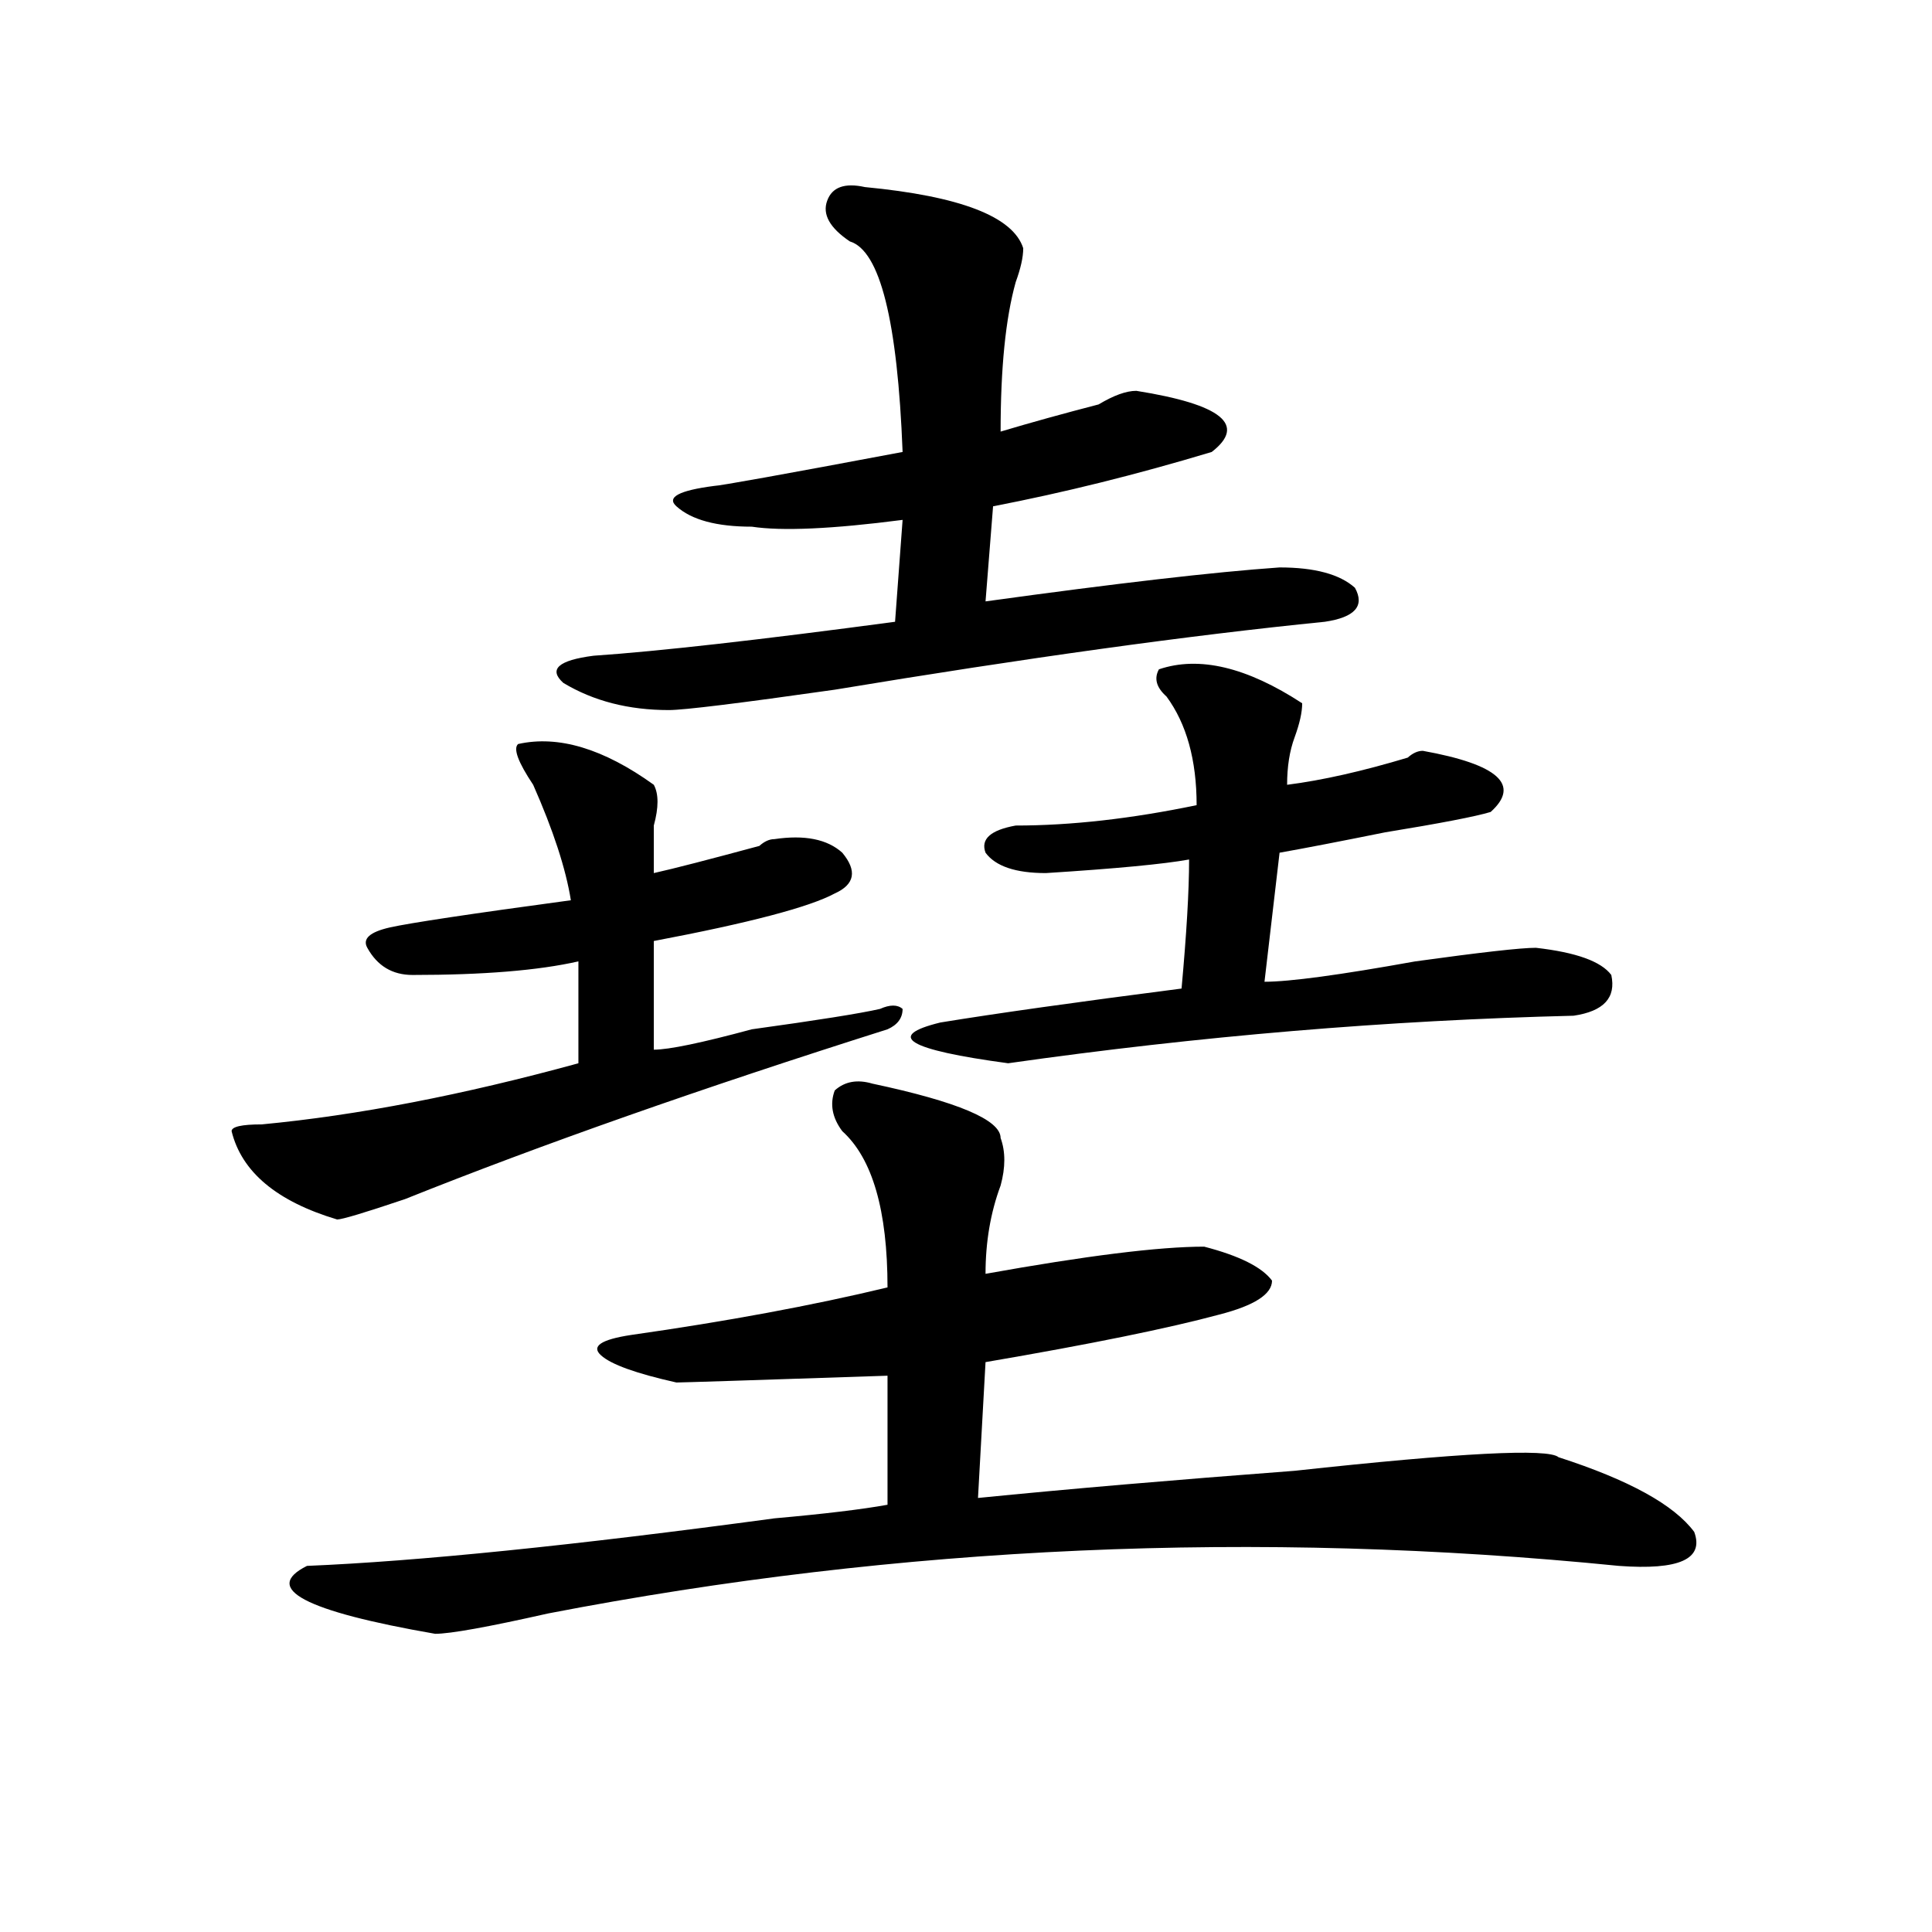
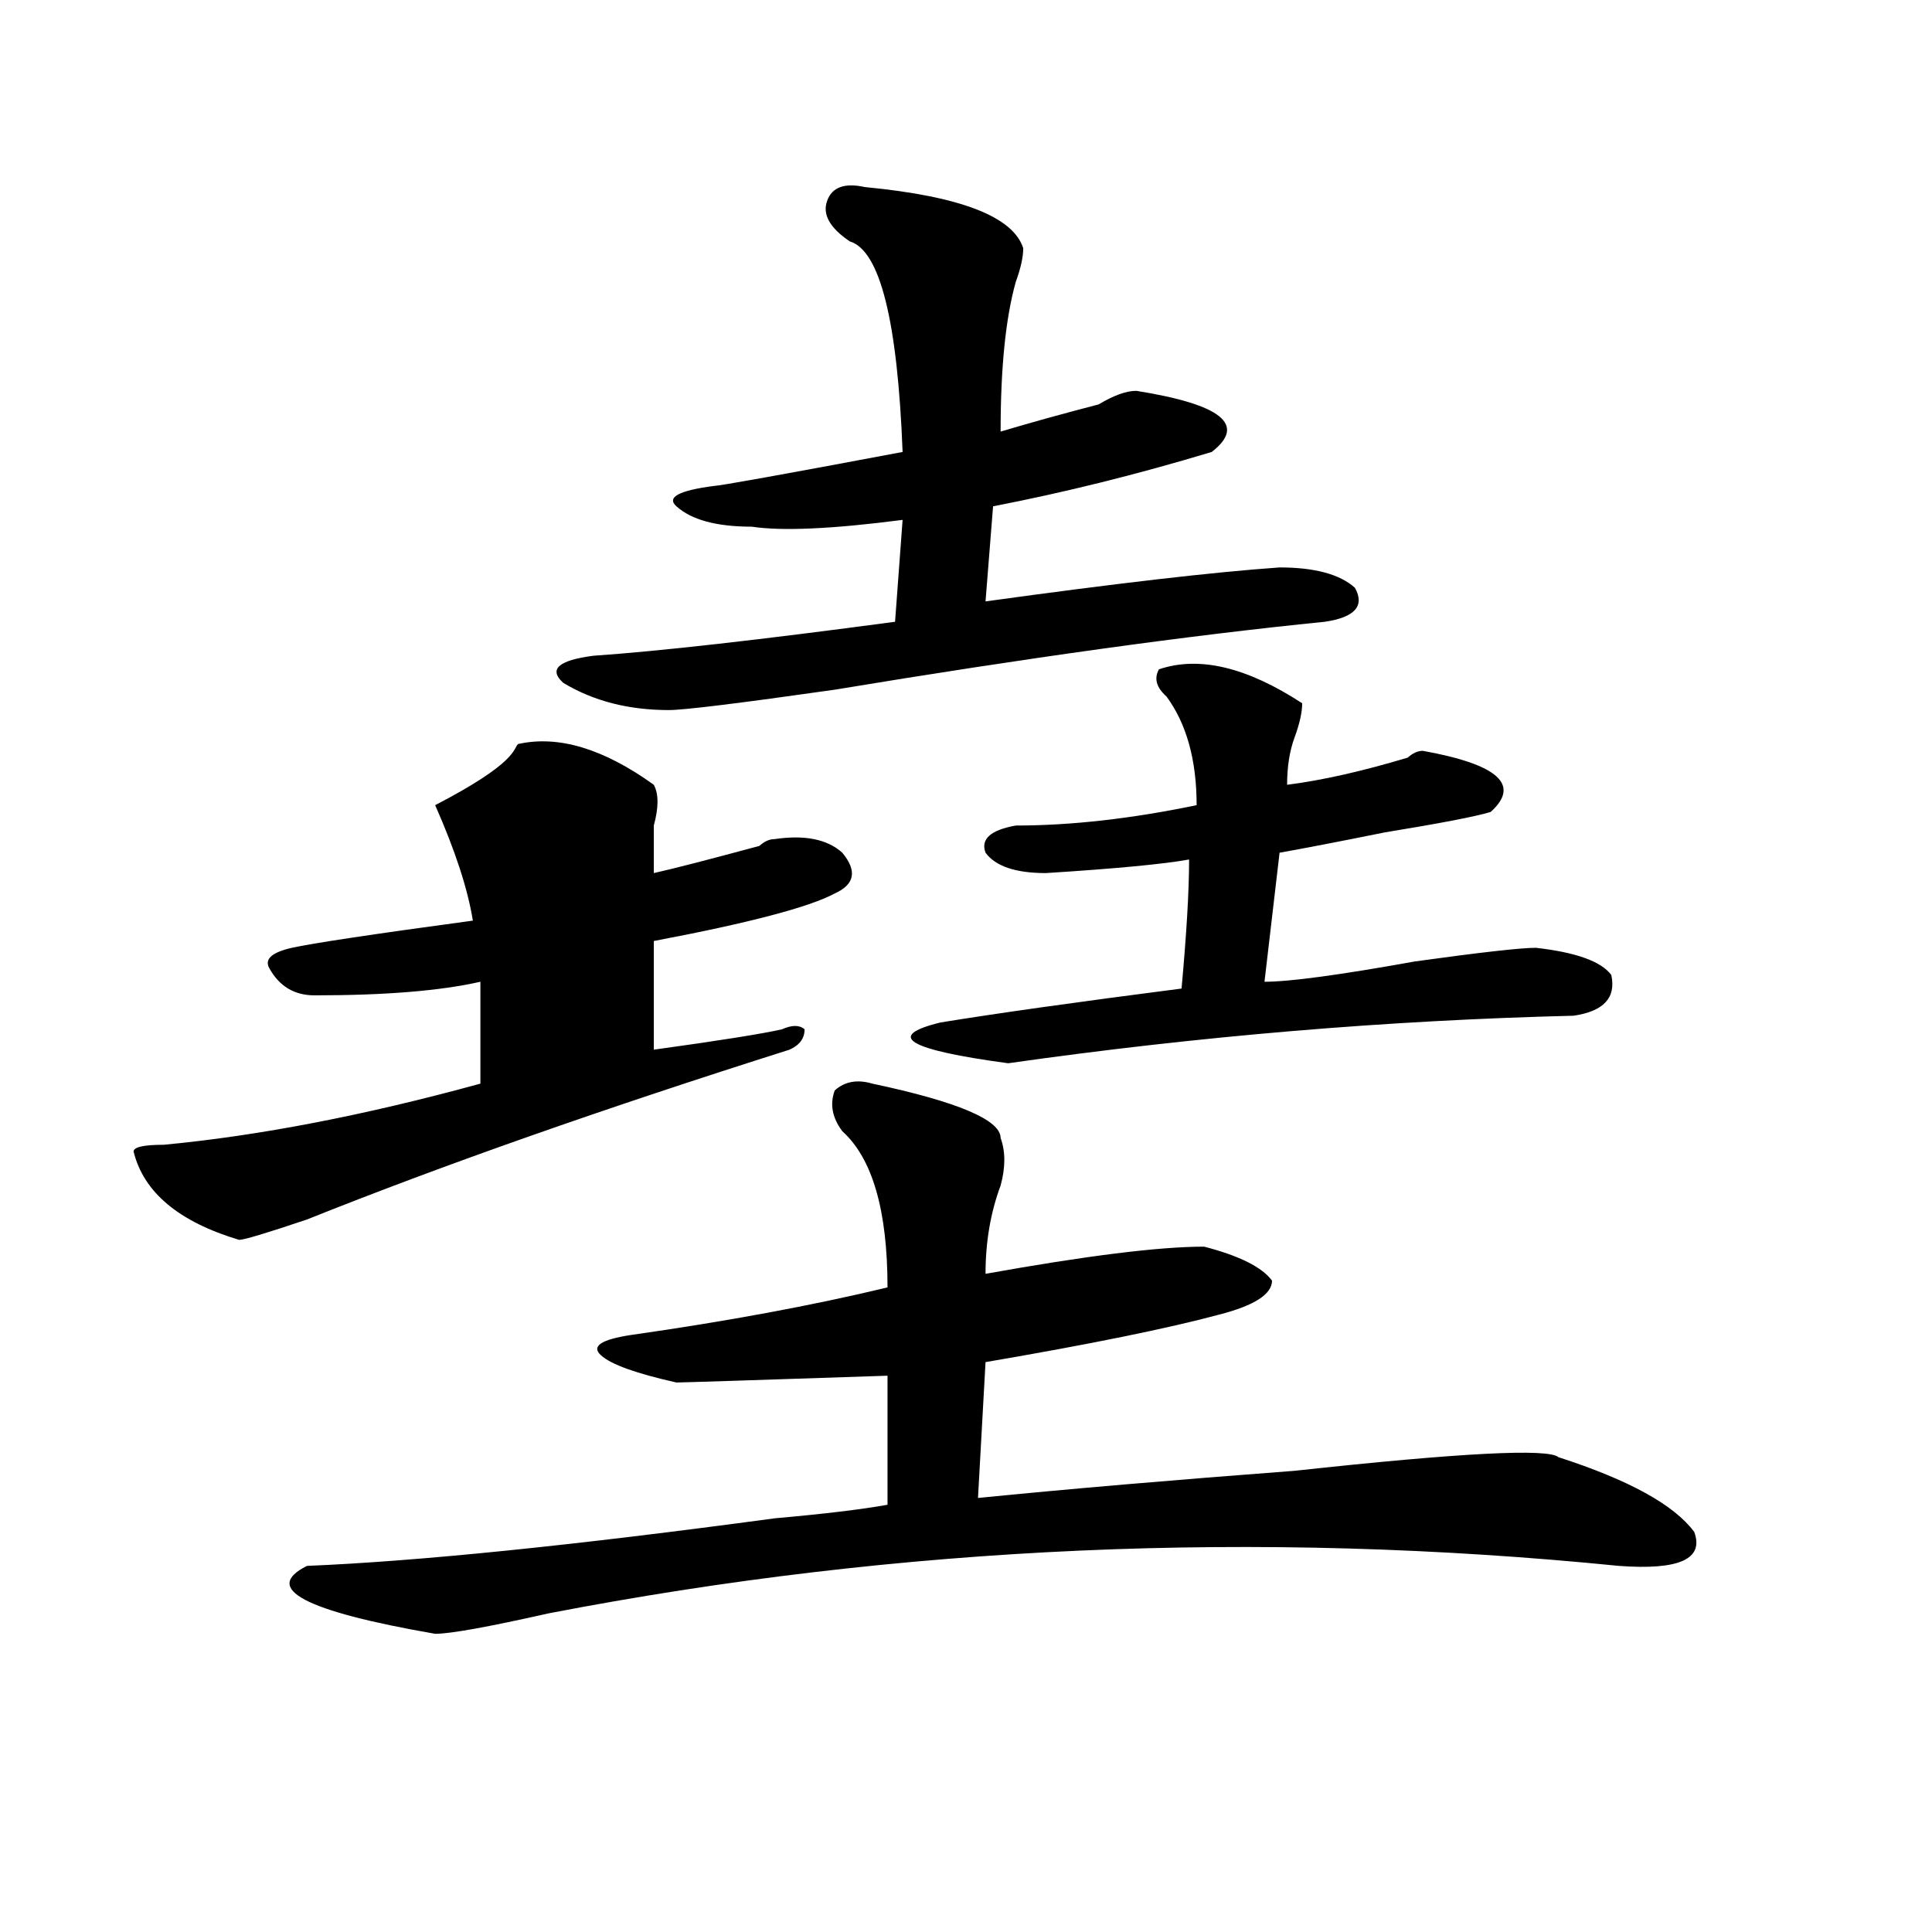
<svg xmlns="http://www.w3.org/2000/svg" version="1.1" id="图层_1" x="0px" y="0px" width="1000px" height="1000px" viewBox="0 0 1000 1000" enable-background="new 0 0 1000 1000" xml:space="preserve">
-   <path d="M268.164,385.109c20.792-4.669,44.206,2.362,70.242,21.094c2.561,4.725,2.561,11.756,0,21.094c0,9.394,0,17.578,0,24.609  c10.365-2.307,28.597-7.031,54.633-14.063c2.561-2.307,5.183-3.516,7.805-3.516c15.609-2.307,27.316,0,35.121,7.031  c7.805,9.394,6.463,16.425-3.902,21.094c-13.049,7.031-44.268,15.271-93.656,24.609v56.25c7.805,0,24.694-3.516,50.73-10.547  c33.779-4.669,55.913-8.185,66.34-10.547c5.183-2.307,9.085-2.307,11.707,0c0,4.725-2.622,8.24-7.805,10.547  c-96.278,30.487-179.508,59.766-249.75,87.891c-20.853,7.031-32.56,10.547-35.121,10.547c-31.219-9.338-49.45-24.609-54.633-45.703  c0-2.307,5.183-3.516,15.609-3.516c49.39-4.669,104.022-15.216,163.898-31.641v-52.734c-20.853,4.725-49.45,7.031-85.852,7.031  c-10.427,0-18.231-4.669-23.414-14.063c-2.622-4.669,1.28-8.185,11.707-10.547c10.366-2.307,41.585-7.031,93.656-14.063  c-2.622-16.369-9.146-36.31-19.512-59.766C268.164,394.503,265.542,387.472,268.164,385.109z M451.574,560.891  c44.206,9.394,66.34,18.787,66.34,28.125c2.561,7.031,2.561,15.271,0,24.609c-5.244,14.063-7.805,29.334-7.805,45.703  c52.011-9.338,89.754-14.063,113.168-14.063c18.17,4.725,29.877,10.547,35.121,17.578c0,7.031-9.146,12.909-27.316,17.578  c-26.036,7.031-66.34,15.271-120.973,24.609l-3.902,70.313c46.828-4.669,101.461-9.338,163.898-14.063  c85.852-9.338,131.338-11.7,136.582-7.031c36.401,11.756,59.815,24.609,70.242,38.672c5.183,14.063-7.805,19.885-39.023,17.578  c-187.313-18.731-372.064-10.547-554.133,24.609c-31.219,7.031-50.73,10.547-58.535,10.547  c-67.681-11.756-89.754-23.456-66.34-35.156c57.194-2.362,137.862-10.547,241.945-24.609c25.975-2.307,45.486-4.669,58.535-7.031  v-66.797c-70.242,2.362-106.705,3.516-109.266,3.516c-20.853-4.669-33.841-9.338-39.023-14.063c-5.243-4.669,0-8.185,15.609-10.547  c49.389-7.031,93.656-15.216,132.68-24.609c0-39.825-7.805-66.797-23.414-80.859c-5.244-7.031-6.524-14.063-3.902-21.094  C437.245,559.737,443.77,558.584,451.574,560.891z M447.672,96.828c49.389,4.725,76.705,15.271,81.949,31.641  c0,4.725-1.342,10.547-3.902,17.578c-5.244,18.787-7.805,44.55-7.805,77.344c15.609-4.669,32.499-9.338,50.73-14.063  c7.805-4.669,14.268-7.031,19.512-7.031c44.206,7.031,57.193,17.578,39.023,31.641c-39.023,11.756-76.767,21.094-113.168,28.125  l-3.902,49.219c67.62-9.338,118.351-15.216,152.191-17.578c18.17,0,31.219,3.516,39.023,10.547c5.183,9.394,0,15.271-15.609,17.578  c-70.242,7.031-154.813,18.787-253.652,35.156c-49.45,7.031-78.047,10.547-85.852,10.547c-20.853,0-39.023-4.669-54.633-14.063  c-7.805-7.031-2.622-11.7,15.609-14.063c33.779-2.307,85.852-8.185,156.094-17.578l3.902-52.734  c-36.463,4.725-62.438,5.878-78.047,3.516c-18.231,0-31.219-3.516-39.023-10.547c-5.244-4.669,1.28-8.185,19.512-10.547  c2.561,0,35.121-5.822,97.559-17.578c-2.622-67.95-11.707-104.26-27.316-108.984c-10.427-7.031-14.329-14.063-11.707-21.094  C430.721,96.828,437.245,94.521,447.672,96.828z M599.863,346.438c20.792-7.031,45.486-1.153,74.145,17.578  c0,4.725-1.342,10.547-3.902,17.578c-2.622,7.031-3.902,15.271-3.902,24.609c18.17-2.307,39.023-7.031,62.438-14.063  c2.561-2.307,5.183-3.516,7.805-3.516c39.023,7.031,50.73,17.578,35.121,31.641c-7.805,2.362-26.036,5.878-54.633,10.547  c-23.414,4.725-41.646,8.24-54.633,10.547l-7.805,66.797c12.987,0,39.023-3.516,78.047-10.547  c33.779-4.669,54.633-7.031,62.438-7.031c20.792,2.362,33.779,7.031,39.023,14.063c2.561,11.756-3.902,18.787-19.512,21.094  c-96.278,2.362-193.837,10.547-292.676,24.609c-52.072-7.031-63.779-14.063-35.121-21.094  c28.597-4.669,70.242-10.547,124.875-17.578c2.561-28.125,3.902-50.372,3.902-66.797c-13.049,2.362-37.743,4.725-74.145,7.031  c-15.609,0-26.036-3.516-31.219-10.547c-2.622-7.031,2.561-11.7,15.609-14.063c28.597,0,59.815-3.516,93.656-10.547  c0-23.4-5.244-42.188-15.609-56.25C598.521,355.831,597.241,351.162,599.863,346.438z" />
+   <path d="M268.164,385.109c20.792-4.669,44.206,2.362,70.242,21.094c2.561,4.725,2.561,11.756,0,21.094c0,9.394,0,17.578,0,24.609  c10.365-2.307,28.597-7.031,54.633-14.063c2.561-2.307,5.183-3.516,7.805-3.516c15.609-2.307,27.316,0,35.121,7.031  c7.805,9.394,6.463,16.425-3.902,21.094c-13.049,7.031-44.268,15.271-93.656,24.609v56.25c33.779-4.669,55.913-8.185,66.34-10.547c5.183-2.307,9.085-2.307,11.707,0c0,4.725-2.622,8.24-7.805,10.547  c-96.278,30.487-179.508,59.766-249.75,87.891c-20.853,7.031-32.56,10.547-35.121,10.547c-31.219-9.338-49.45-24.609-54.633-45.703  c0-2.307,5.183-3.516,15.609-3.516c49.39-4.669,104.022-15.216,163.898-31.641v-52.734c-20.853,4.725-49.45,7.031-85.852,7.031  c-10.427,0-18.231-4.669-23.414-14.063c-2.622-4.669,1.28-8.185,11.707-10.547c10.366-2.307,41.585-7.031,93.656-14.063  c-2.622-16.369-9.146-36.31-19.512-59.766C268.164,394.503,265.542,387.472,268.164,385.109z M451.574,560.891  c44.206,9.394,66.34,18.787,66.34,28.125c2.561,7.031,2.561,15.271,0,24.609c-5.244,14.063-7.805,29.334-7.805,45.703  c52.011-9.338,89.754-14.063,113.168-14.063c18.17,4.725,29.877,10.547,35.121,17.578c0,7.031-9.146,12.909-27.316,17.578  c-26.036,7.031-66.34,15.271-120.973,24.609l-3.902,70.313c46.828-4.669,101.461-9.338,163.898-14.063  c85.852-9.338,131.338-11.7,136.582-7.031c36.401,11.756,59.815,24.609,70.242,38.672c5.183,14.063-7.805,19.885-39.023,17.578  c-187.313-18.731-372.064-10.547-554.133,24.609c-31.219,7.031-50.73,10.547-58.535,10.547  c-67.681-11.756-89.754-23.456-66.34-35.156c57.194-2.362,137.862-10.547,241.945-24.609c25.975-2.307,45.486-4.669,58.535-7.031  v-66.797c-70.242,2.362-106.705,3.516-109.266,3.516c-20.853-4.669-33.841-9.338-39.023-14.063c-5.243-4.669,0-8.185,15.609-10.547  c49.389-7.031,93.656-15.216,132.68-24.609c0-39.825-7.805-66.797-23.414-80.859c-5.244-7.031-6.524-14.063-3.902-21.094  C437.245,559.737,443.77,558.584,451.574,560.891z M447.672,96.828c49.389,4.725,76.705,15.271,81.949,31.641  c0,4.725-1.342,10.547-3.902,17.578c-5.244,18.787-7.805,44.55-7.805,77.344c15.609-4.669,32.499-9.338,50.73-14.063  c7.805-4.669,14.268-7.031,19.512-7.031c44.206,7.031,57.193,17.578,39.023,31.641c-39.023,11.756-76.767,21.094-113.168,28.125  l-3.902,49.219c67.62-9.338,118.351-15.216,152.191-17.578c18.17,0,31.219,3.516,39.023,10.547c5.183,9.394,0,15.271-15.609,17.578  c-70.242,7.031-154.813,18.787-253.652,35.156c-49.45,7.031-78.047,10.547-85.852,10.547c-20.853,0-39.023-4.669-54.633-14.063  c-7.805-7.031-2.622-11.7,15.609-14.063c33.779-2.307,85.852-8.185,156.094-17.578l3.902-52.734  c-36.463,4.725-62.438,5.878-78.047,3.516c-18.231,0-31.219-3.516-39.023-10.547c-5.244-4.669,1.28-8.185,19.512-10.547  c2.561,0,35.121-5.822,97.559-17.578c-2.622-67.95-11.707-104.26-27.316-108.984c-10.427-7.031-14.329-14.063-11.707-21.094  C430.721,96.828,437.245,94.521,447.672,96.828z M599.863,346.438c20.792-7.031,45.486-1.153,74.145,17.578  c0,4.725-1.342,10.547-3.902,17.578c-2.622,7.031-3.902,15.271-3.902,24.609c18.17-2.307,39.023-7.031,62.438-14.063  c2.561-2.307,5.183-3.516,7.805-3.516c39.023,7.031,50.73,17.578,35.121,31.641c-7.805,2.362-26.036,5.878-54.633,10.547  c-23.414,4.725-41.646,8.24-54.633,10.547l-7.805,66.797c12.987,0,39.023-3.516,78.047-10.547  c33.779-4.669,54.633-7.031,62.438-7.031c20.792,2.362,33.779,7.031,39.023,14.063c2.561,11.756-3.902,18.787-19.512,21.094  c-96.278,2.362-193.837,10.547-292.676,24.609c-52.072-7.031-63.779-14.063-35.121-21.094  c28.597-4.669,70.242-10.547,124.875-17.578c2.561-28.125,3.902-50.372,3.902-66.797c-13.049,2.362-37.743,4.725-74.145,7.031  c-15.609,0-26.036-3.516-31.219-10.547c-2.622-7.031,2.561-11.7,15.609-14.063c28.597,0,59.815-3.516,93.656-10.547  c0-23.4-5.244-42.188-15.609-56.25C598.521,355.831,597.241,351.162,599.863,346.438z" />
</svg>